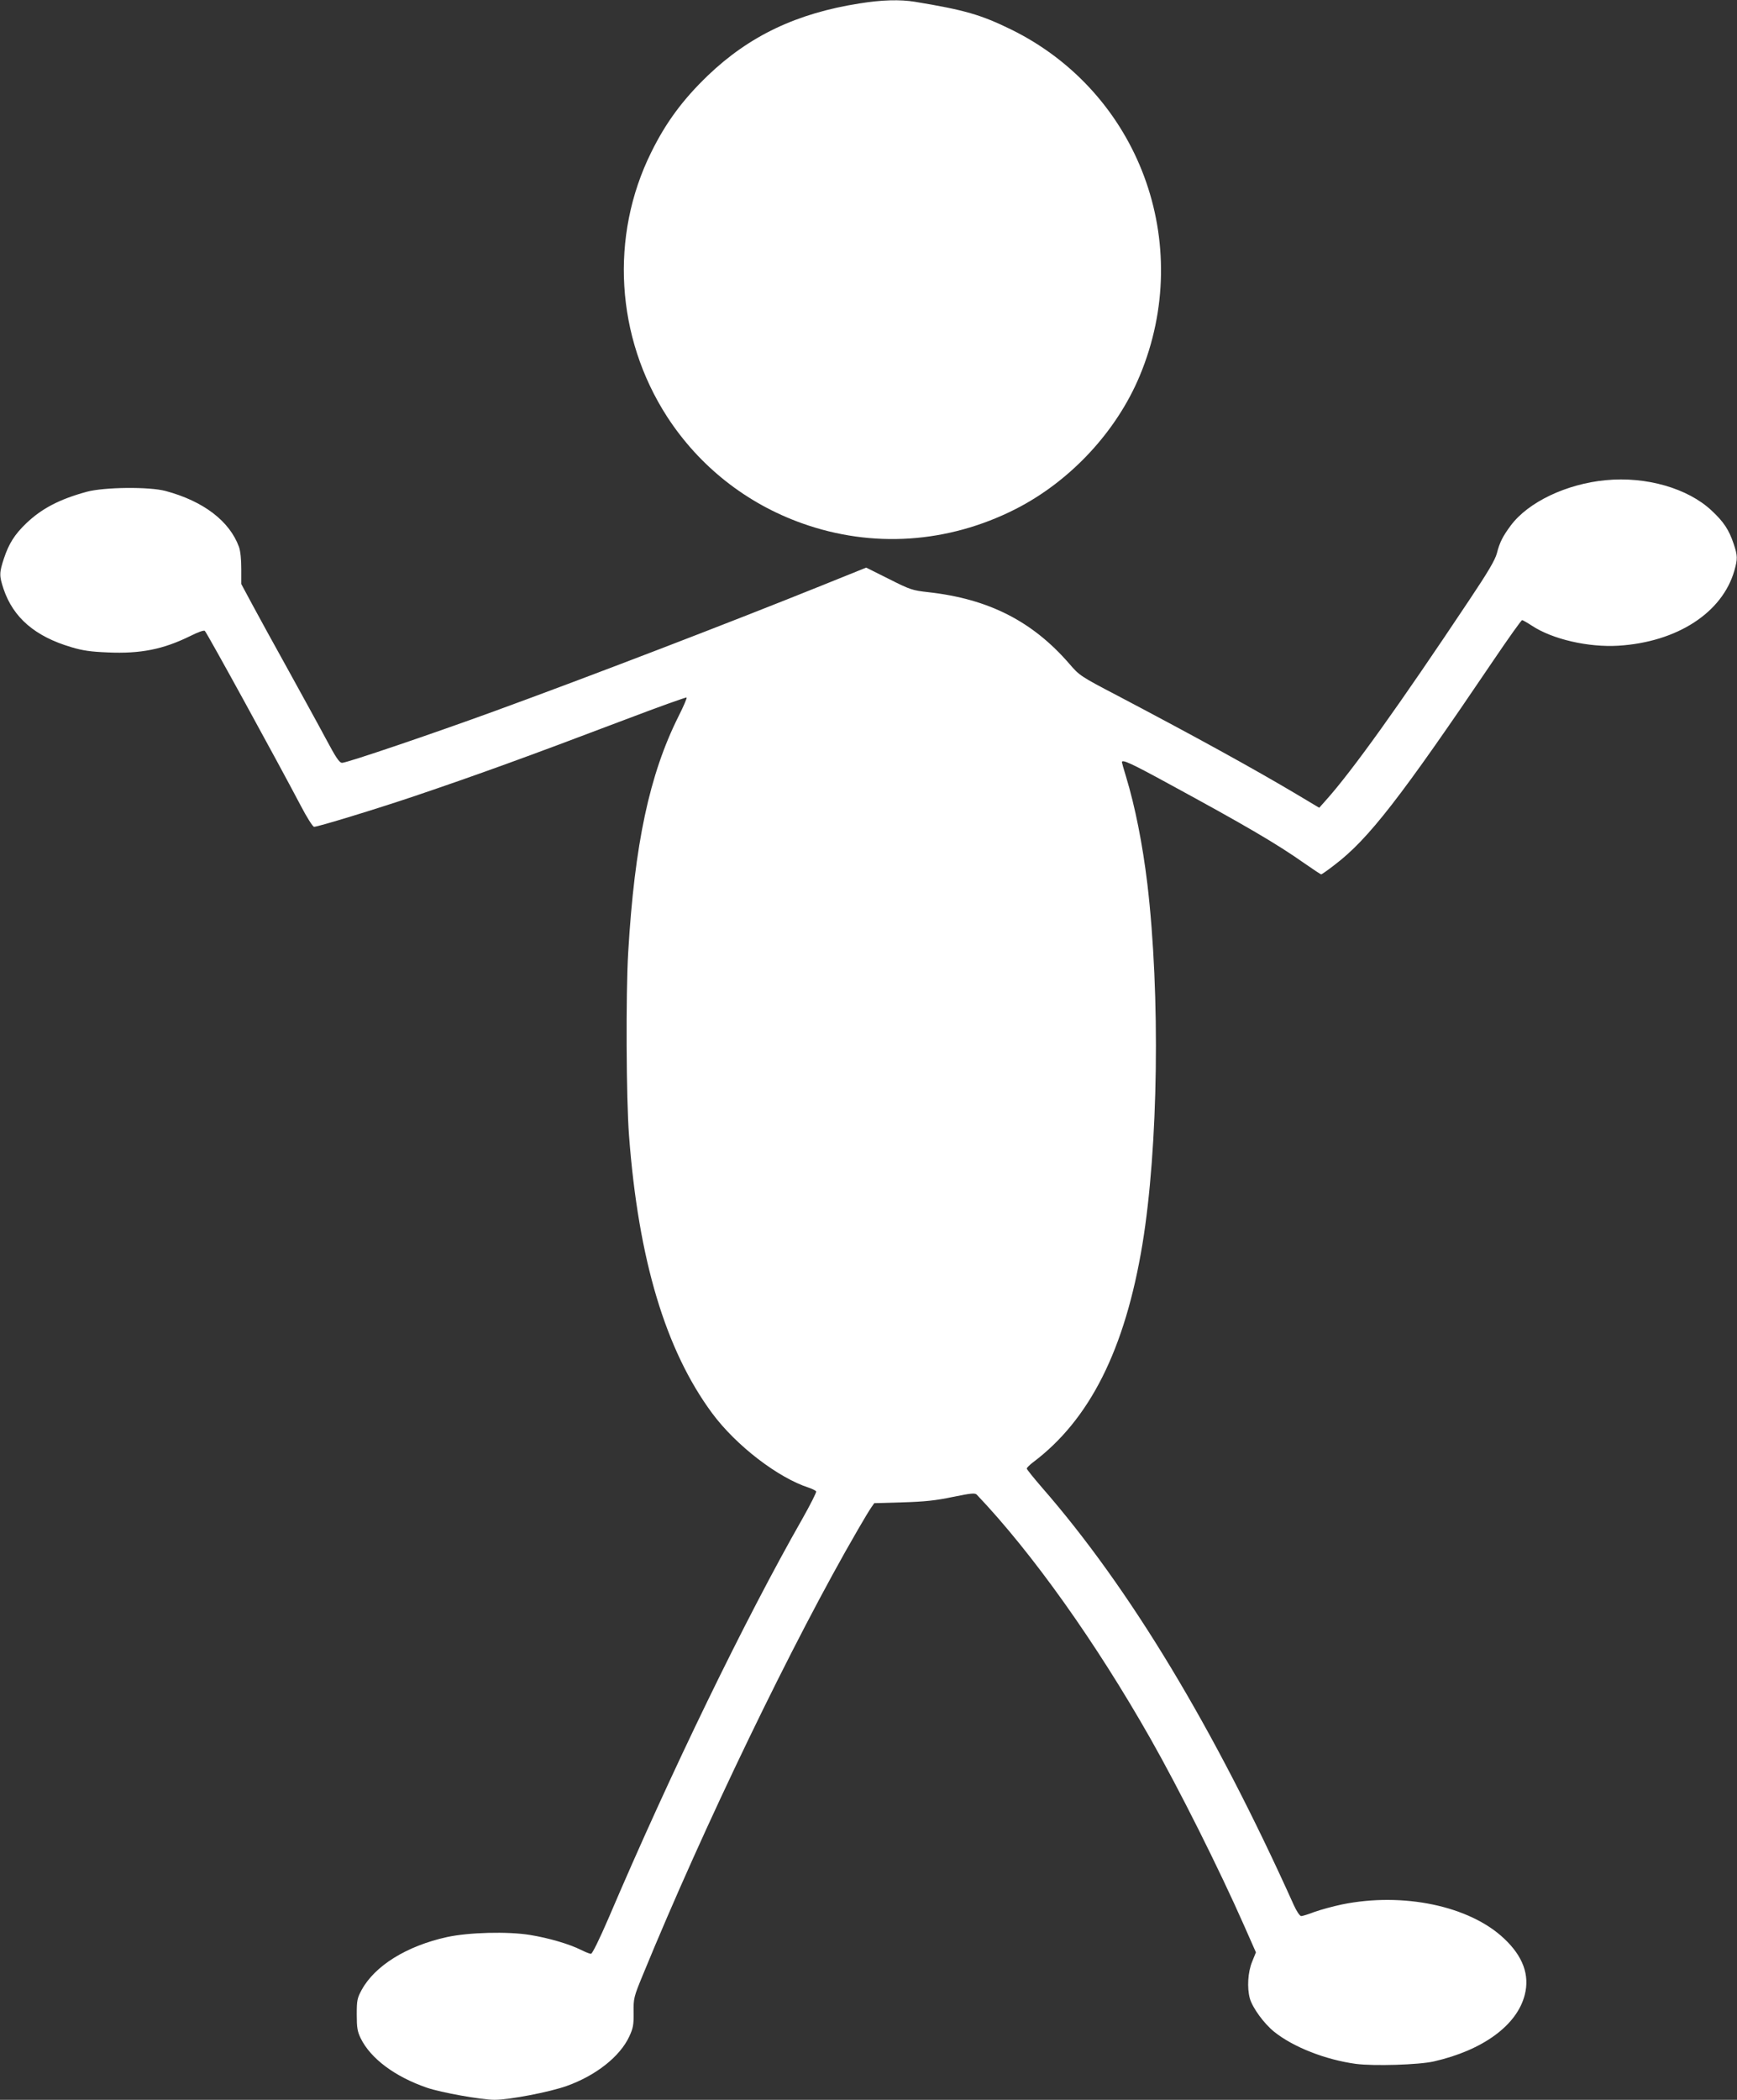
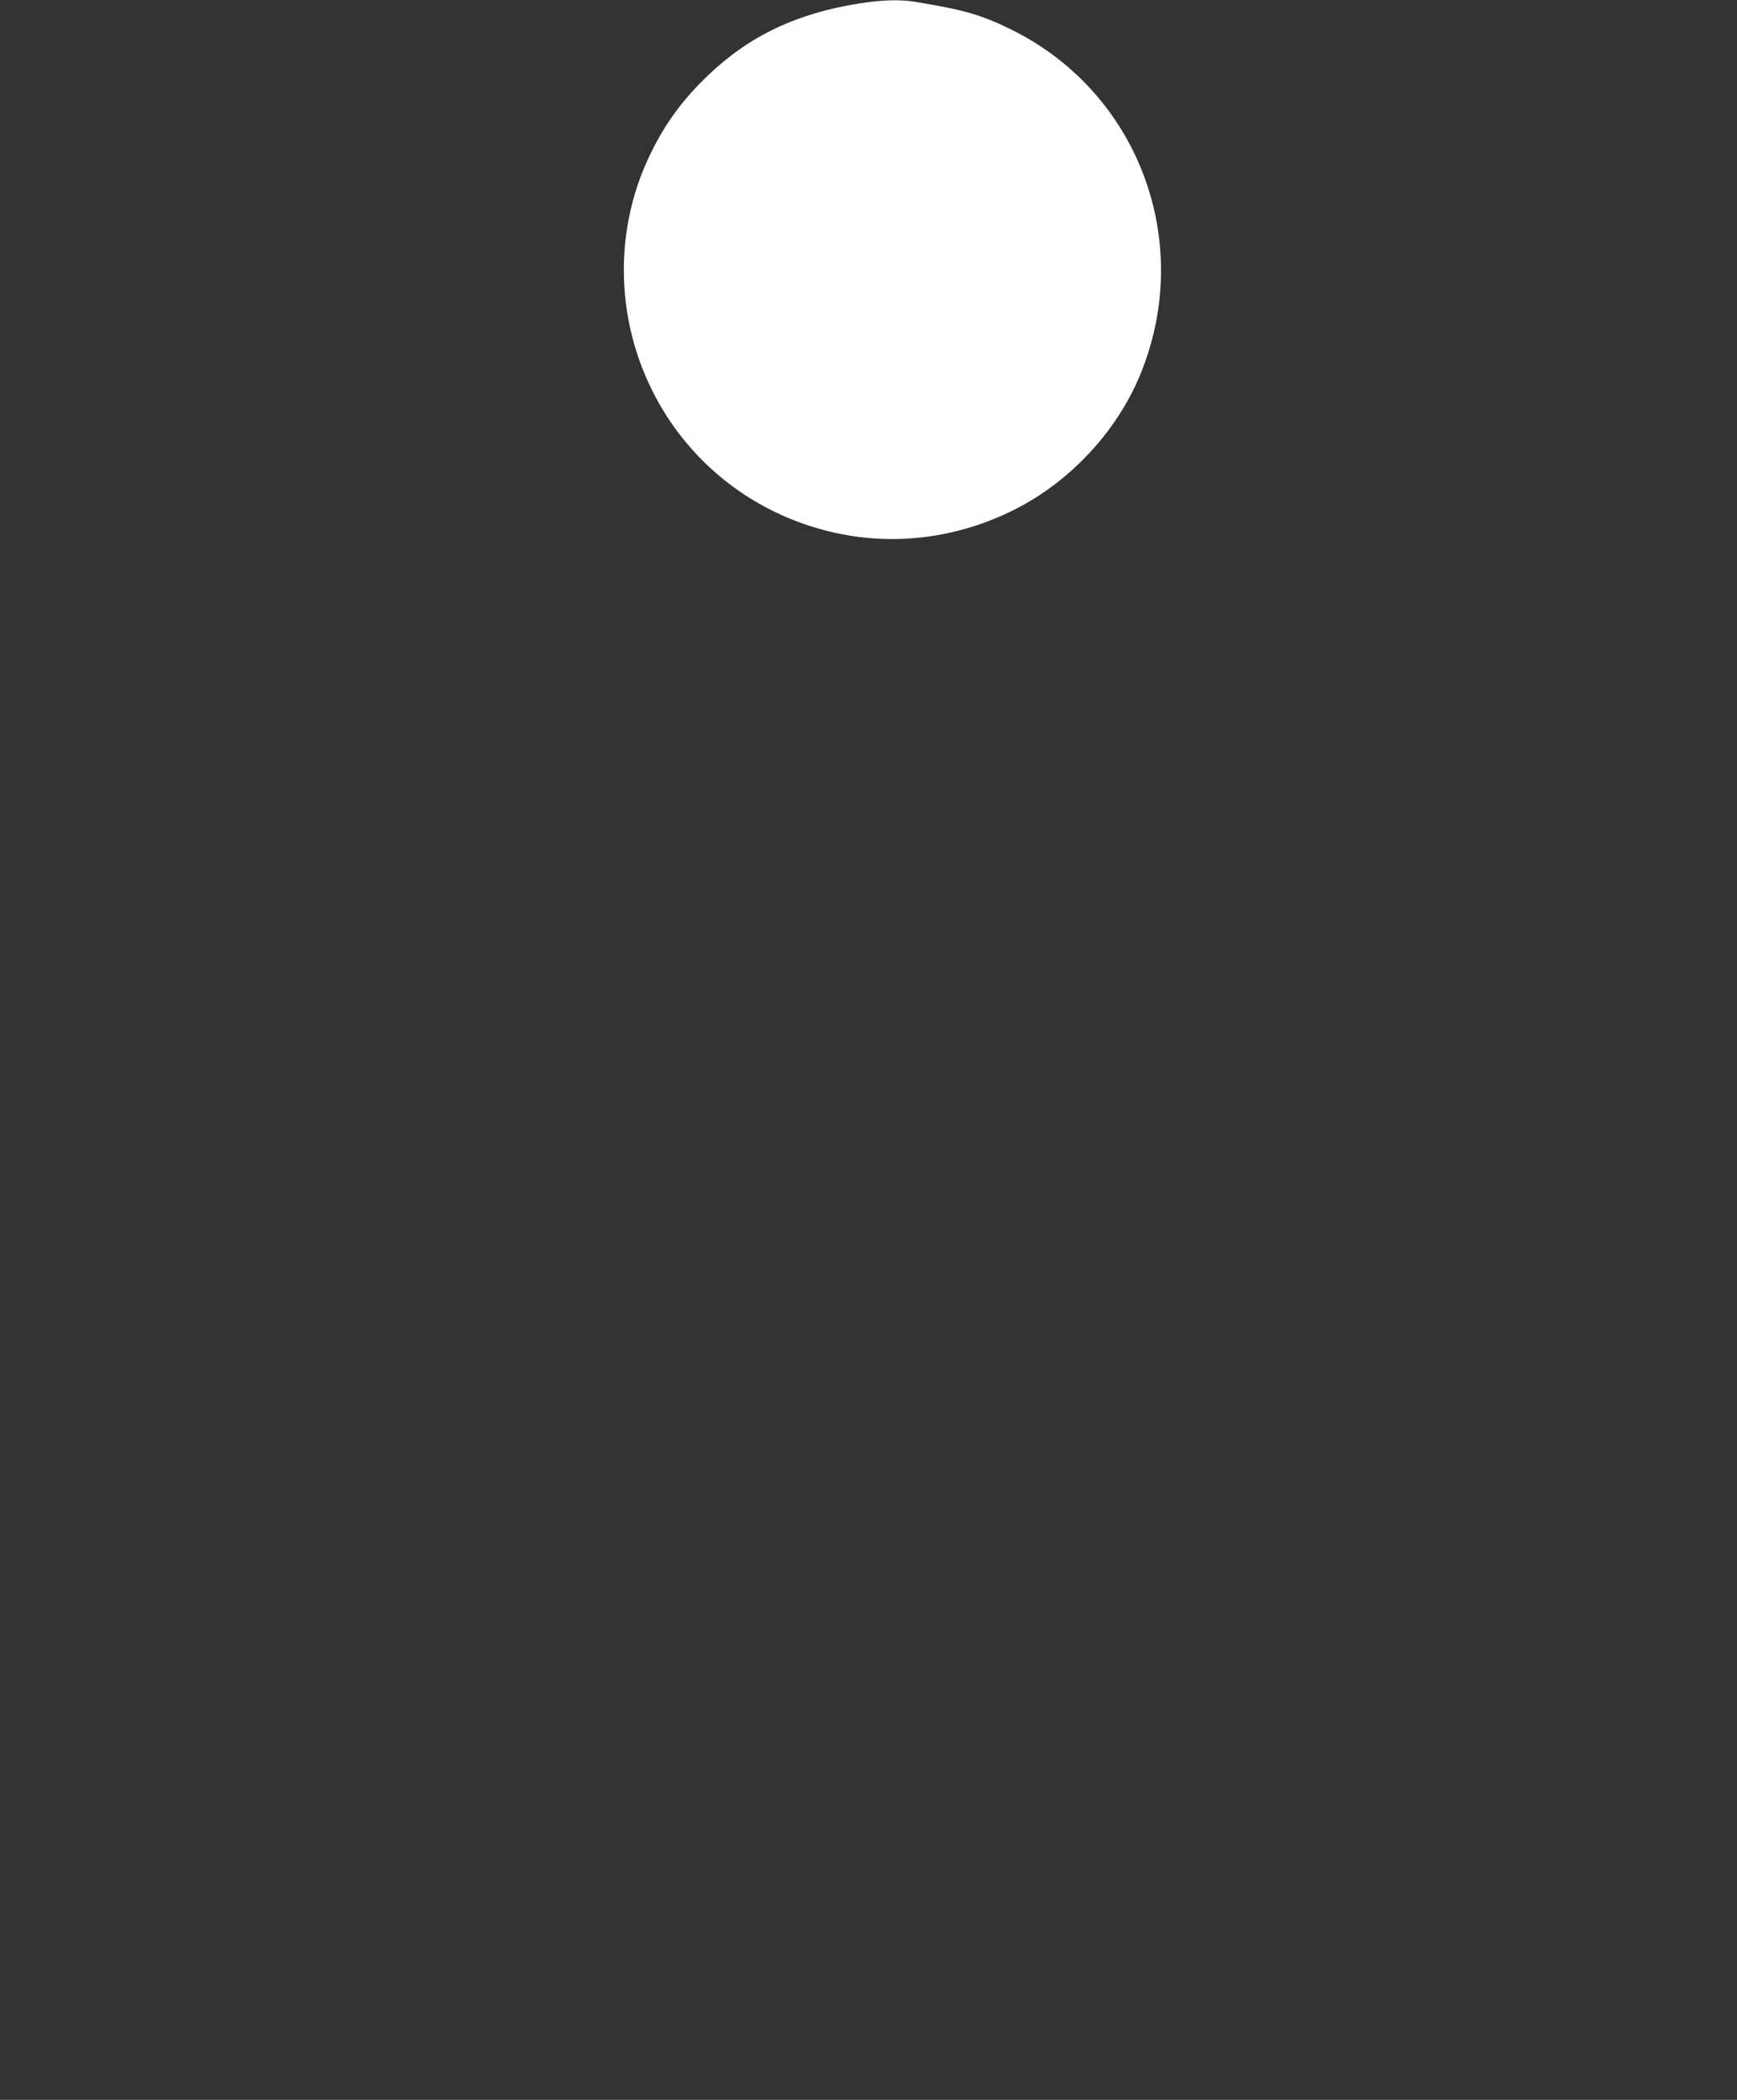
<svg xmlns="http://www.w3.org/2000/svg" version="1.0" width="1059pt" height="1280pt" viewBox="0 0 1059 1280" preserveAspectRatio="xMidYMid meet">
  <rect x="0" y="0" width="1059" height="1280" fill="#333333" stroke="none" />
  <g transform="translate(0,1280) scale(0.1,-0.1)" fill="#ffffff" stroke="none">
    <path d="M5240 12779 c-383 -60 -672 -198 -924 -439 -152 -146 -256 -286 -346 -469 -253 -511 -216 -1126 97 -1611 196 -302 483 -529 823 -650 428 -153 889 -122 1300 86 335 170 617 473 759 814 337 808 -5 1727 -784 2110 -184 90 -283 119 -586 169 -91 15 -203 12 -339 -10z" />
-     <path d="M9790 9873 c-241 -23 -473 -134 -579 -276 -49 -66 -68 -103 -85 -170 -11 -41 -54 -114 -167 -283 -431 -647 -717 -1046 -876 -1223 l-40 -45 -144 86 c-256 152 -606 345 -1085 597 -226 118 -233 123 -294 194 -225 260 -492 396 -859 437 -99 11 -111 15 -242 81 l-138 69 -258 -104 c-565 -228 -1432 -561 -2008 -771 -384 -140 -900 -315 -929 -315 -17 0 -37 30 -100 148 -43 81 -148 271 -231 422 -84 151 -182 330 -218 397 l-66 123 0 92 c0 58 -5 109 -14 134 -57 157 -216 279 -447 341 -99 27 -377 24 -482 -5 -165 -45 -274 -102 -368 -192 -71 -68 -106 -124 -136 -214 -29 -88 -29 -106 -2 -187 59 -174 192 -289 413 -354 69 -21 120 -28 222 -32 200 -9 338 19 501 99 50 25 86 38 91 32 15 -15 443 -796 585 -1066 37 -71 73 -128 81 -128 24 0 378 108 615 188 378 128 677 236 1278 464 205 78 375 139 378 136 3 -3 -19 -55 -49 -114 -178 -356 -268 -779 -307 -1439 -15 -254 -12 -897 5 -1117 57 -757 223 -1309 507 -1693 146 -197 401 -393 590 -454 21 -7 40 -17 44 -22 3 -5 -35 -80 -84 -167 -349 -612 -801 -1542 -1182 -2435 -57 -132 -99 -217 -107 -217 -8 0 -35 11 -61 24 -70 35 -194 72 -311 91 -135 22 -373 16 -506 -13 -245 -54 -439 -174 -520 -322 -27 -50 -30 -63 -30 -150 0 -81 4 -103 24 -145 61 -124 209 -234 403 -301 87 -30 334 -74 413 -74 91 0 335 47 439 84 180 64 327 181 383 303 23 50 27 70 26 146 -1 85 0 92 57 230 370 902 916 2034 1310 2712 35 61 72 122 82 136 l18 26 172 5 c135 4 202 11 307 33 112 23 135 25 146 14 339 -356 727 -902 1060 -1489 174 -307 416 -789 570 -1138 l72 -163 -23 -57 c-26 -63 -32 -159 -14 -224 16 -57 86 -153 148 -203 117 -94 314 -171 499 -196 109 -14 382 -6 475 15 298 68 507 220 554 406 31 121 -11 235 -126 343 -210 199 -616 284 -988 208 -57 -12 -133 -33 -169 -46 -36 -14 -72 -25 -80 -25 -8 0 -28 29 -45 67 -486 1080 -1001 1933 -1535 2545 -51 59 -93 111 -93 116 0 5 17 22 38 38 346 260 561 688 667 1329 97 590 110 1520 30 2198 -29 240 -74 469 -130 653 -14 45 -25 85 -25 88 0 19 57 -7 284 -131 471 -256 659 -366 828 -485 53 -37 100 -68 103 -68 3 0 41 26 83 59 206 157 400 407 966 1244 92 136 171 247 176 247 4 0 32 -16 61 -35 125 -82 343 -132 526 -121 357 22 634 201 707 458 20 71 20 90 -4 162 -29 87 -61 135 -135 204 -145 136 -400 209 -645 185z" />
  </g>
</svg>